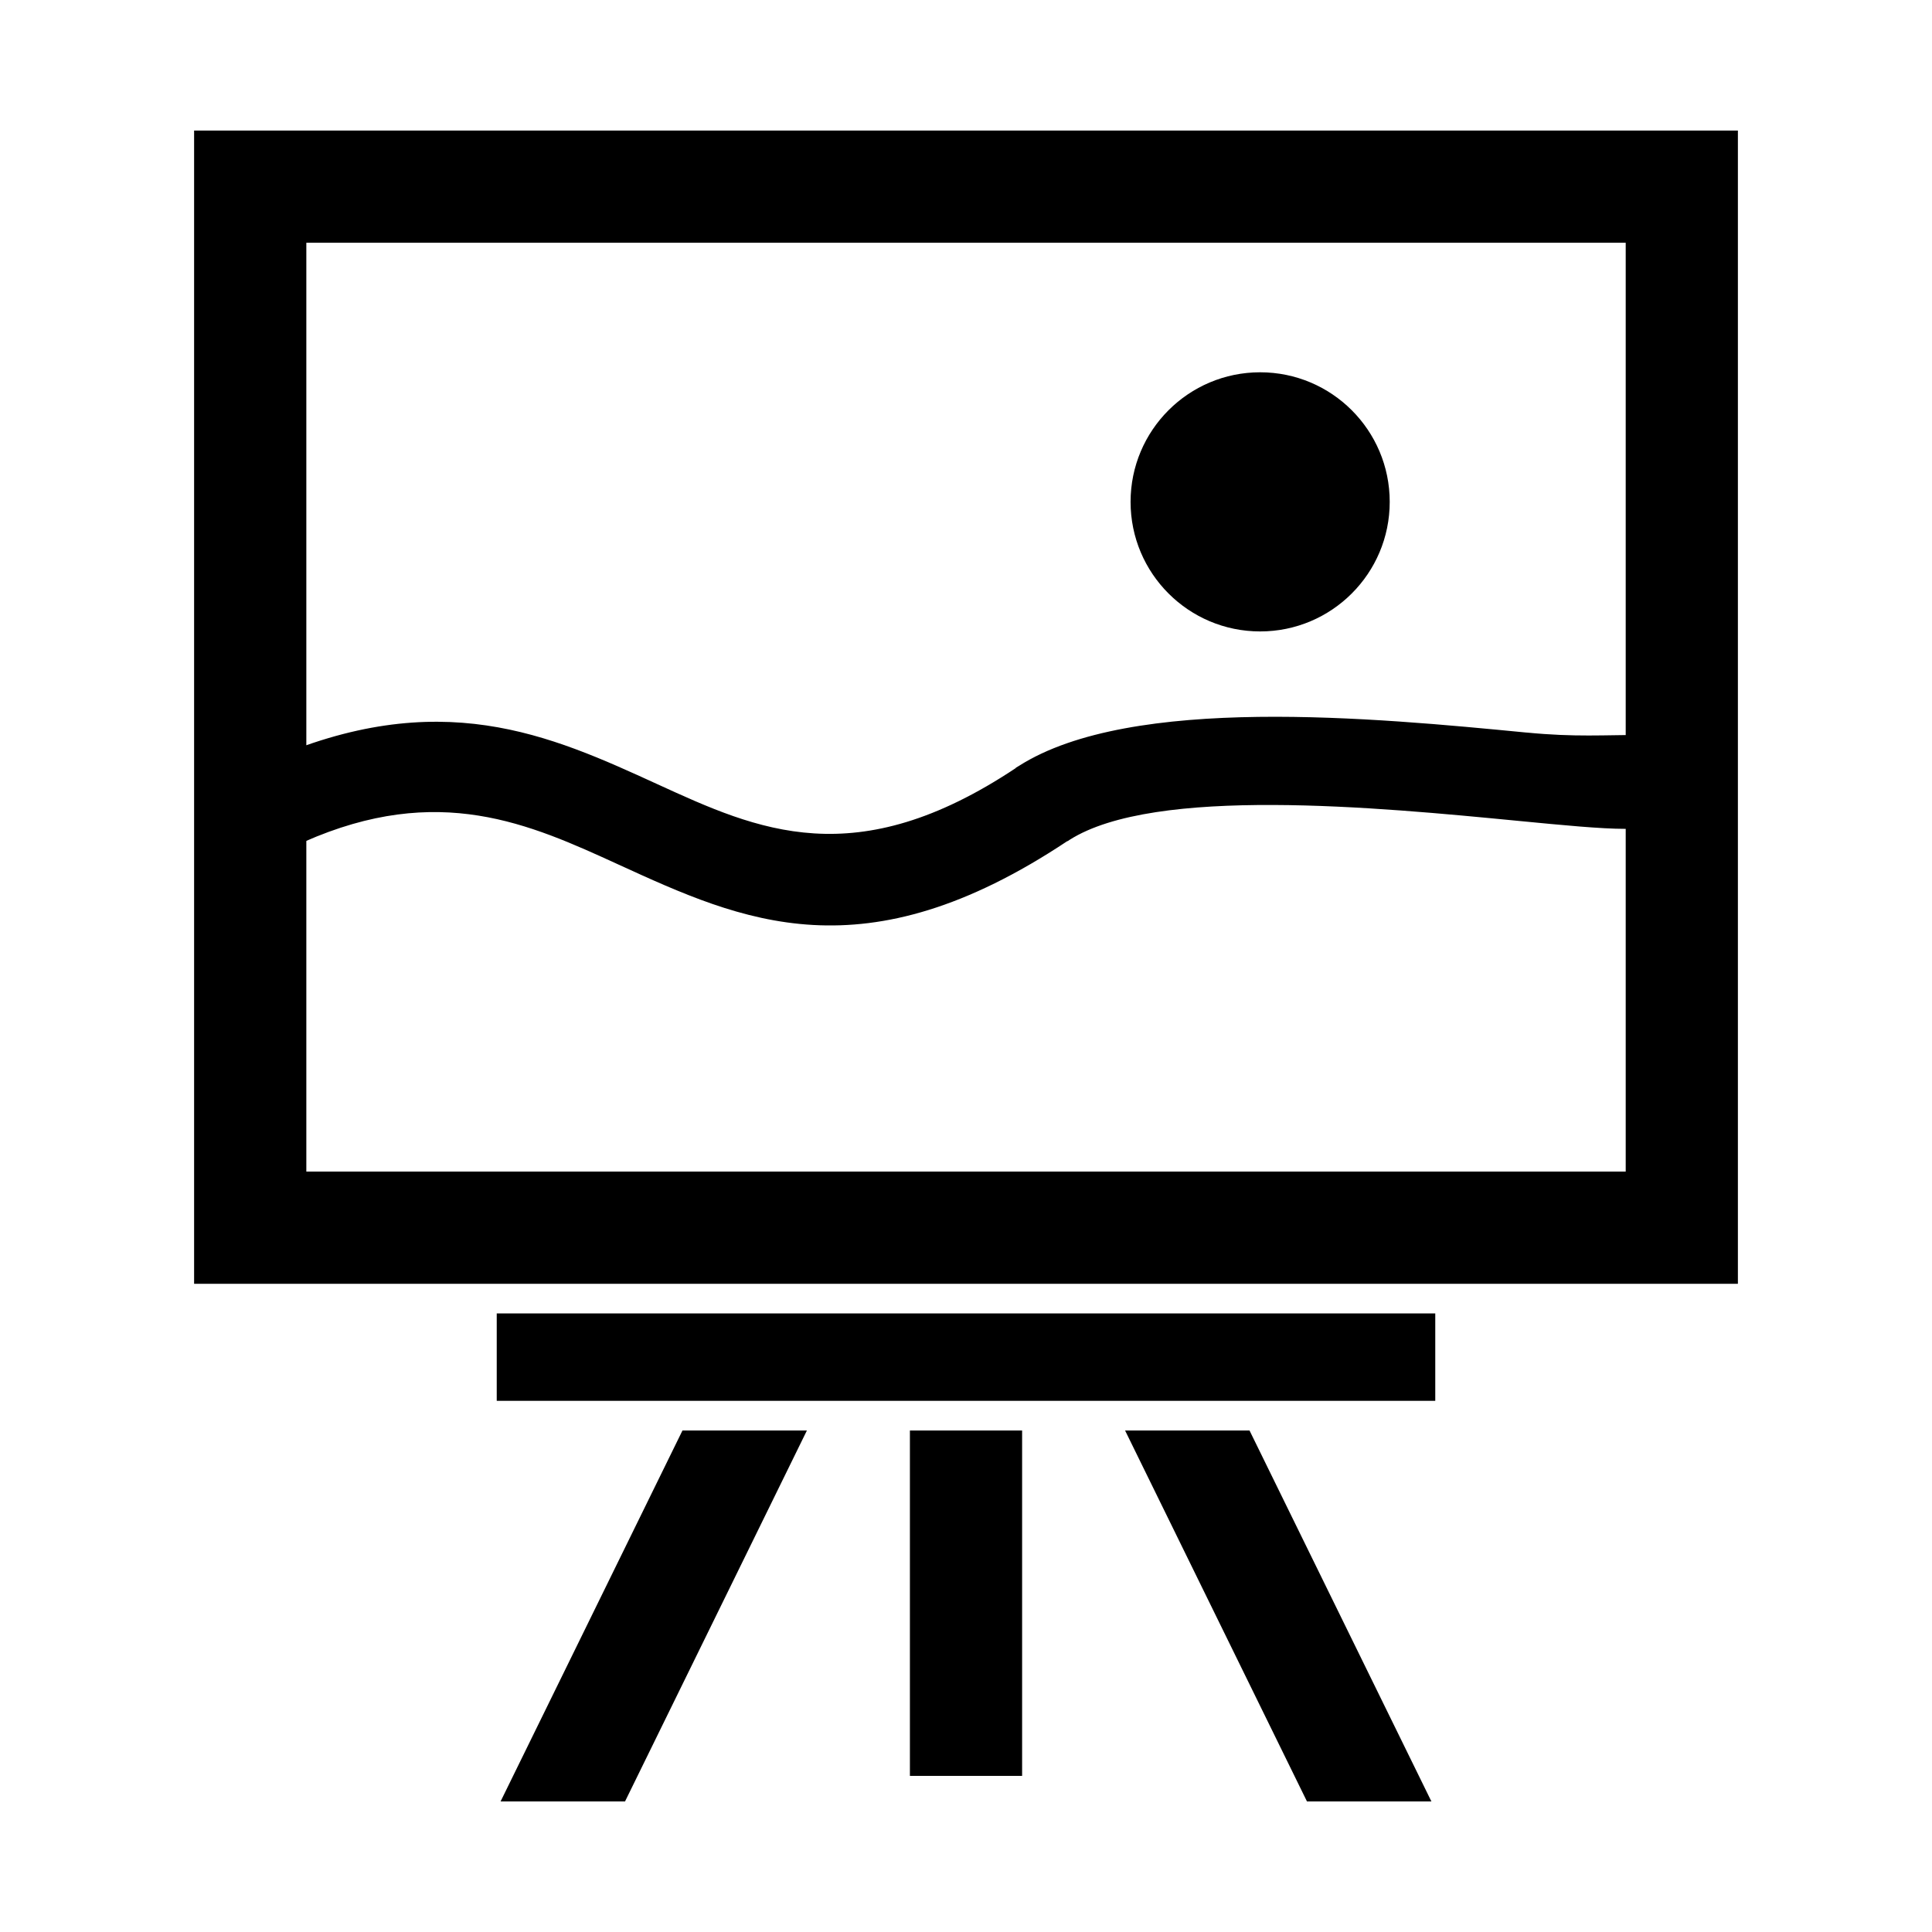
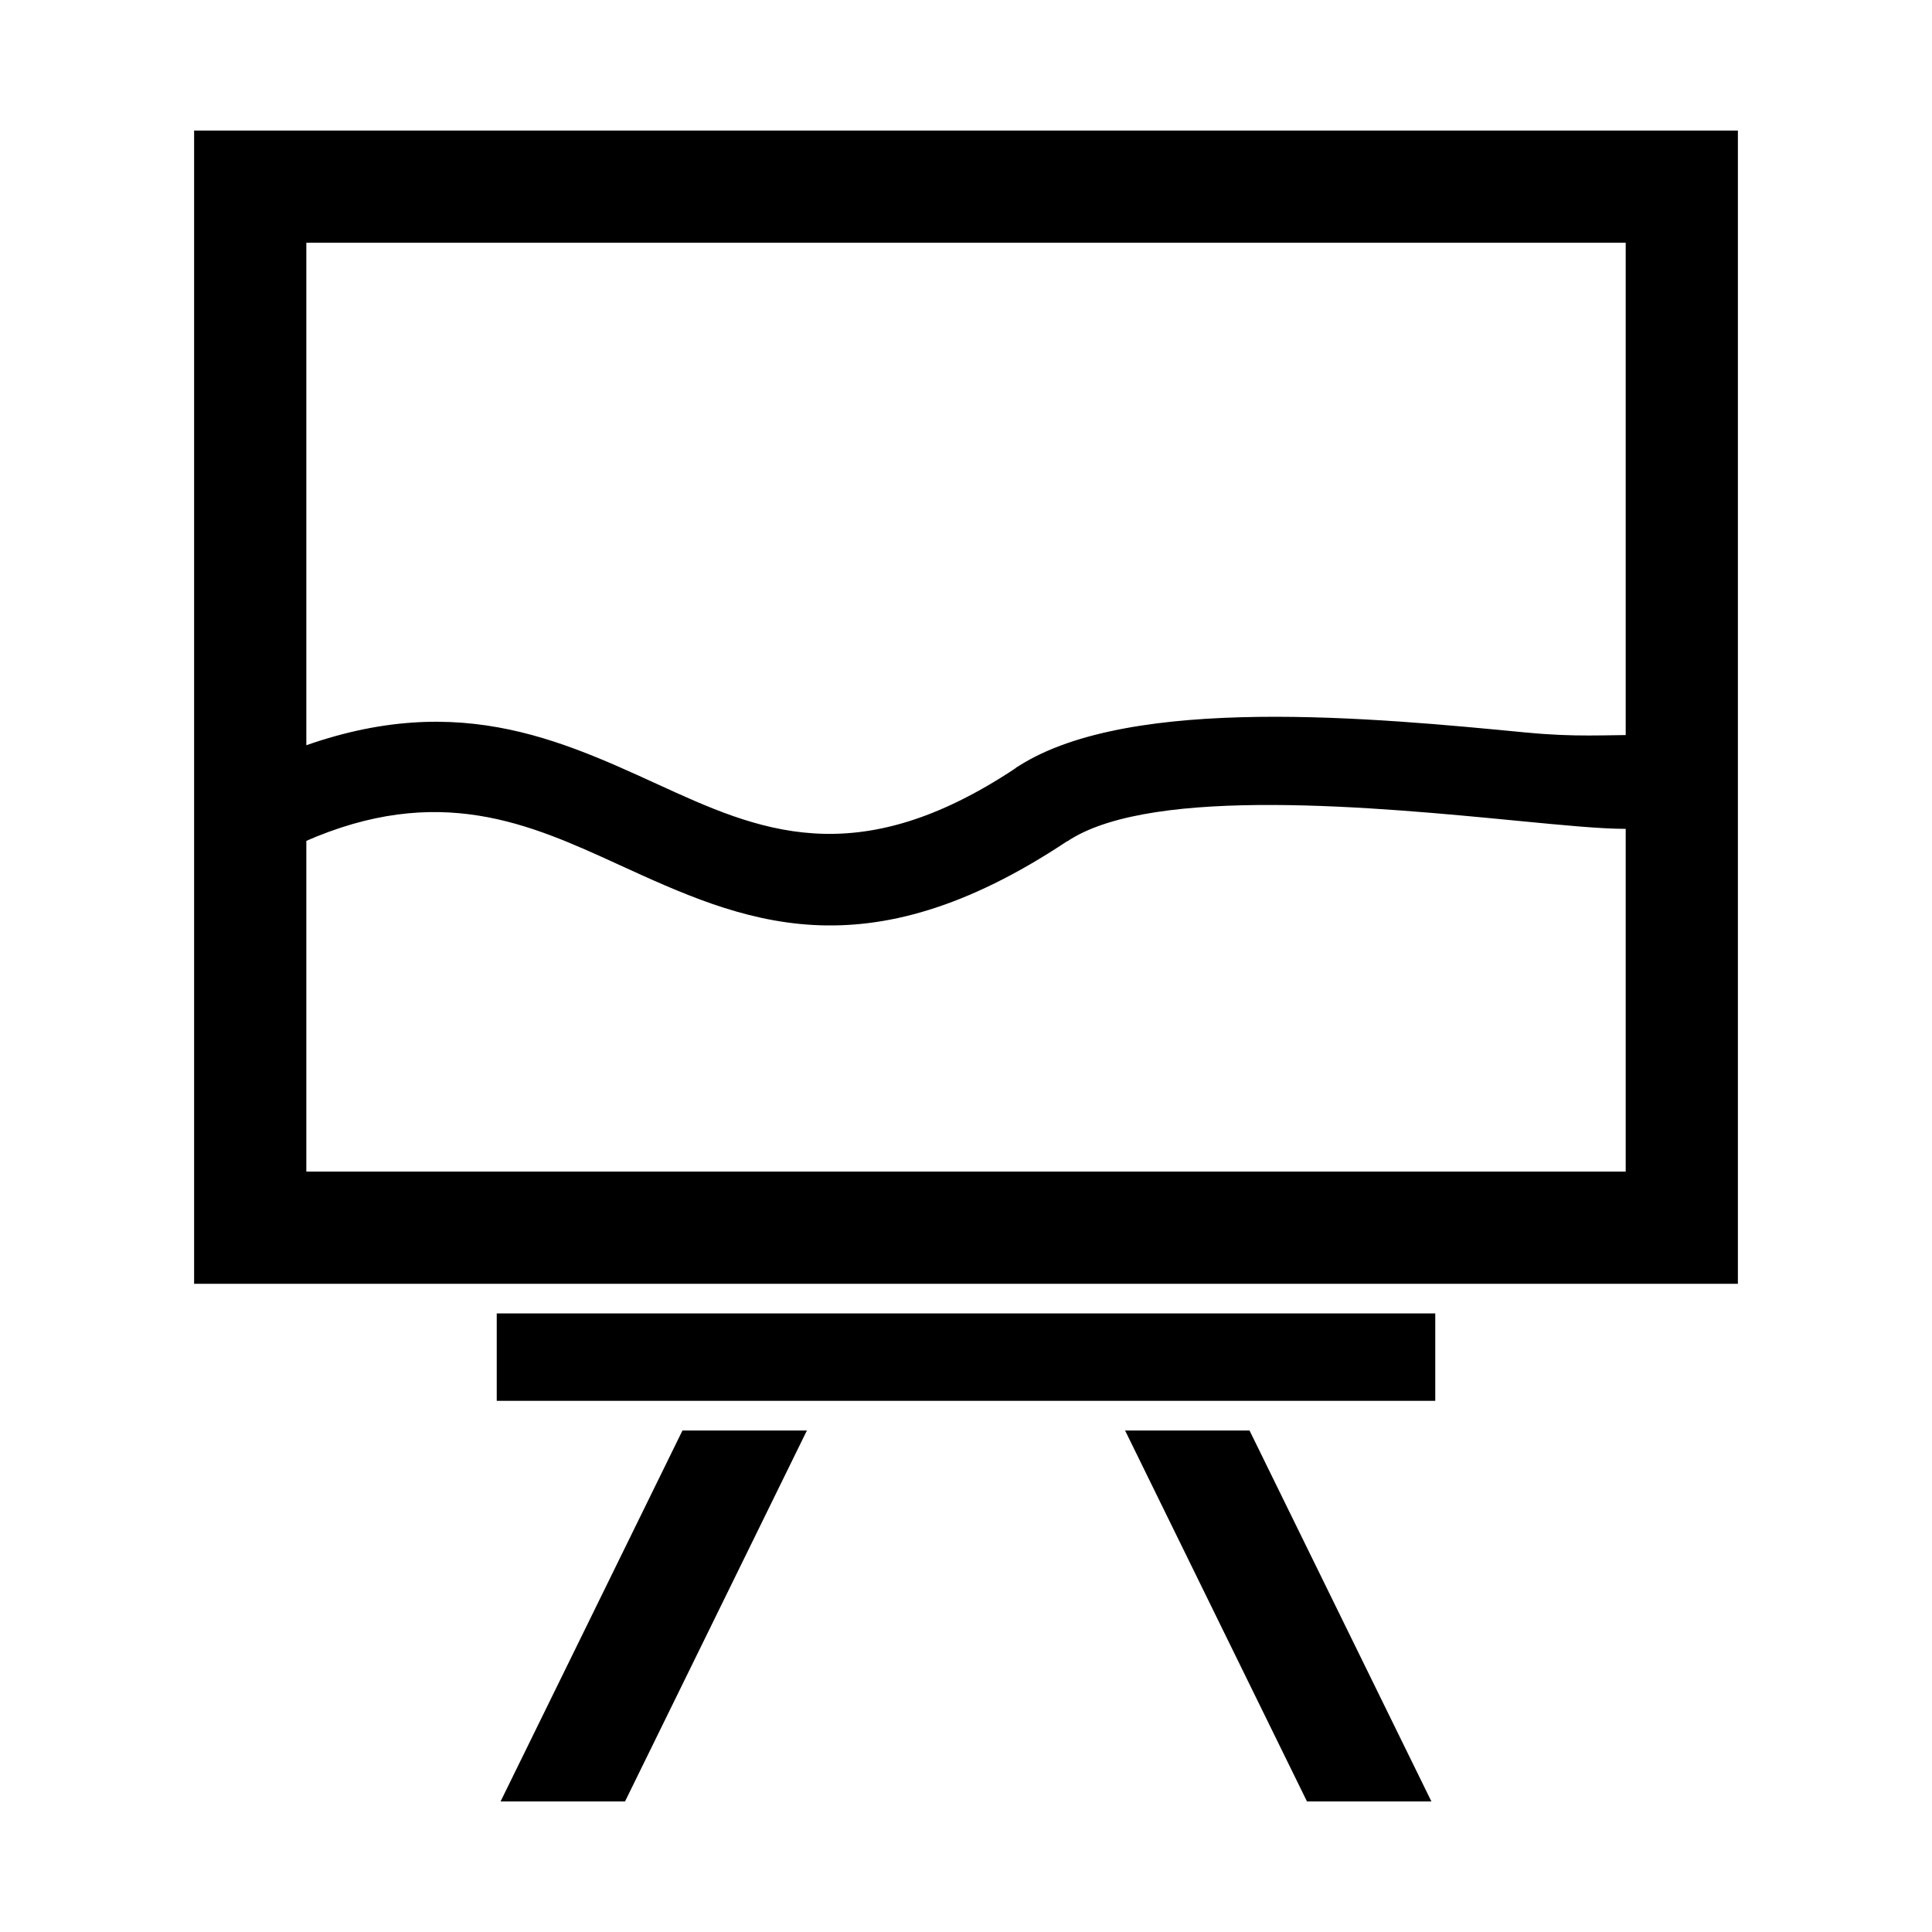
<svg xmlns="http://www.w3.org/2000/svg" fill="#000000" width="800px" height="800px" version="1.1" viewBox="144 144 512 512">
  <g>
    <path d="m195.44 178.6h409.12v305.62h-409.12zm379.39 171.95v103.93h-349.65v-246.15h349.65z" fill-rule="evenodd" />
    <path d="m548.57 338.14c-40.238-3.894-104.69-10.129-134.52 8.816-0.297 0.164-0.59 0.34-0.879 0.531l0.035 0.051c-42.523 28.297-68.391 16.457-94.918 4.312-28.605-13.094-57.832-26.473-103.82-6.102-6.09 2.695-8.773 9.664-5.988 15.562 2.781 5.898 9.977 8.496 16.066 5.801 35.695-15.812 59.793-4.781 83.375 6.012 32.867 15.043 64.918 29.715 118.96-6.238l0.023 0.031 0.031-0.02 0.016 0.02c0.152-0.102 0.301-0.207 0.445-0.312 22.59-14.387 81.836-8.656 118.79-5.078 12.121 1.172 22 2.129 28.477 2.129 11.516 0 17.984-3.746 17.984-13.109 0-6.512-5.449-11.789-12.168-11.789-11.758 0-18.898 0.633-31.914-0.625z" />
-     <path d="m512.29 277c0 18.965-15.375 34.336-34.34 34.336-18.961 0-34.336-15.371-34.336-34.336s15.375-34.34 34.336-34.34c18.965 0 34.34 15.375 34.34 34.34" fill-rule="evenodd" />
    <path d="m524.36 492.07v23.164h-248.72v-23.164z" fill-rule="evenodd" />
    <path d="m309.64 621.4 48.199-98.305h-32.977l-48.203 98.305z" />
    <path d="m490.36 621.4-48.203-98.305h32.98l48.199 98.305z" />
-     <path d="m414.87 523.1v91.527h-29.734v-91.527z" />
  </g>
</svg>